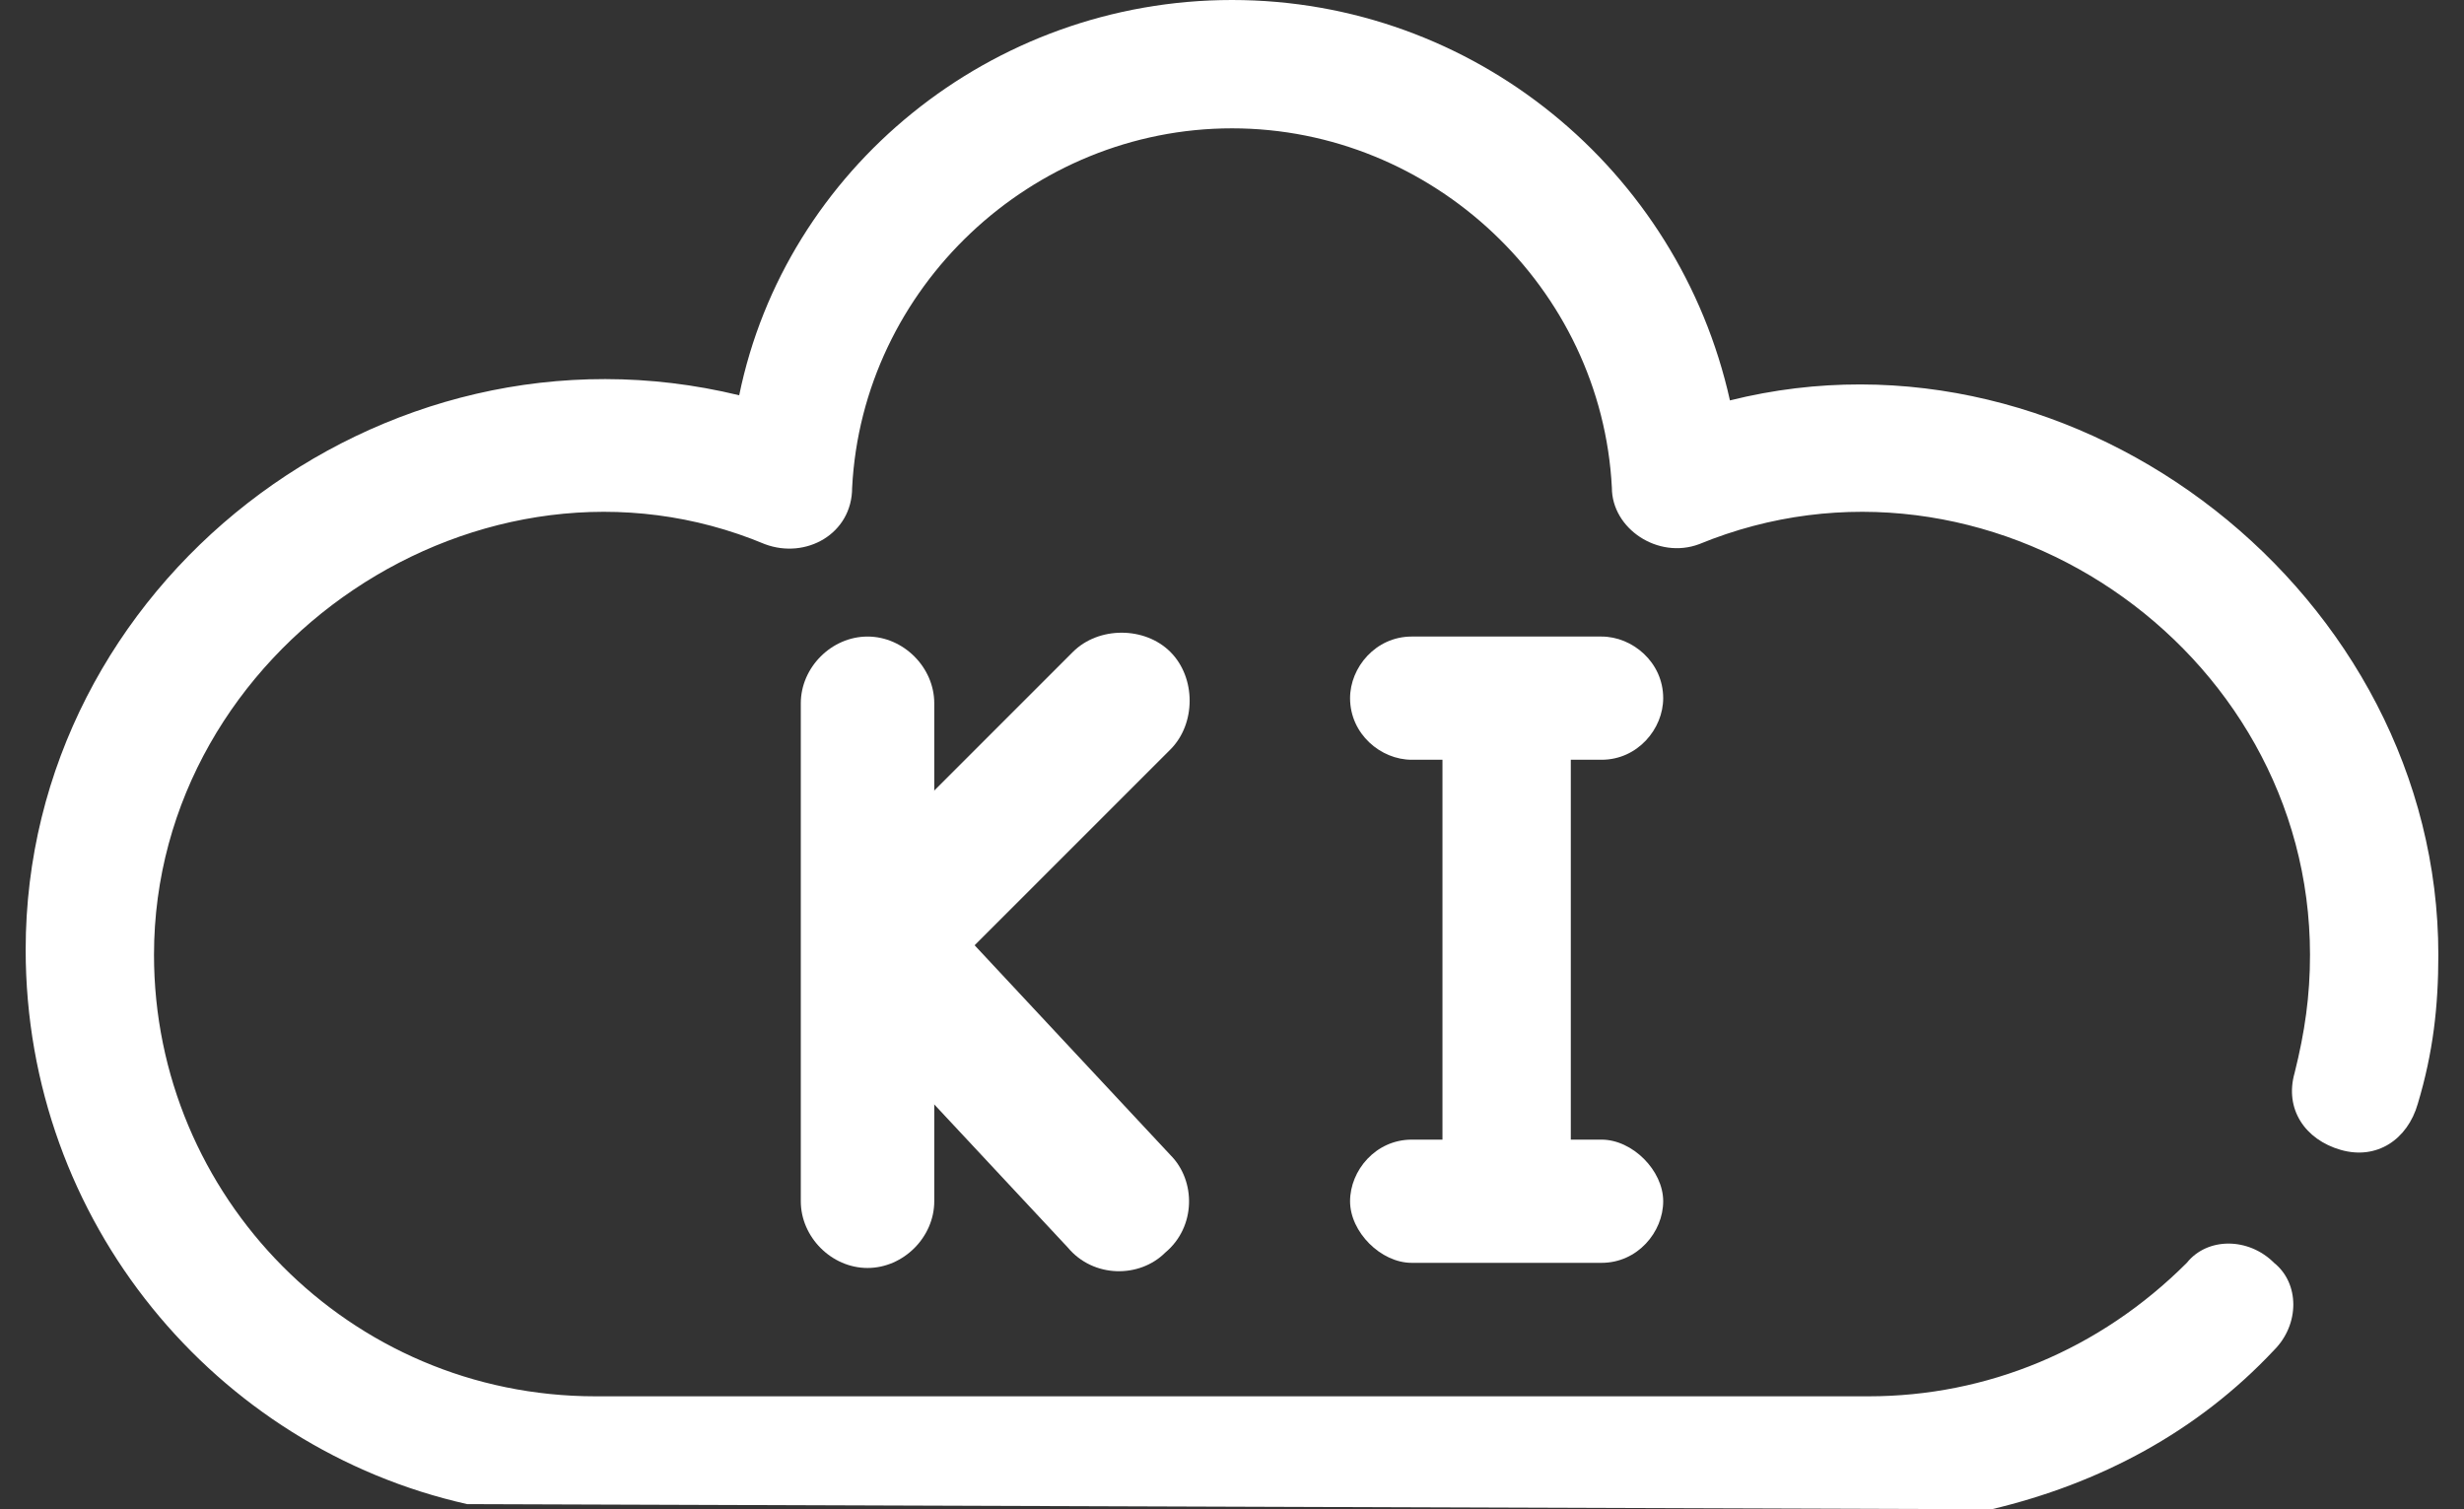
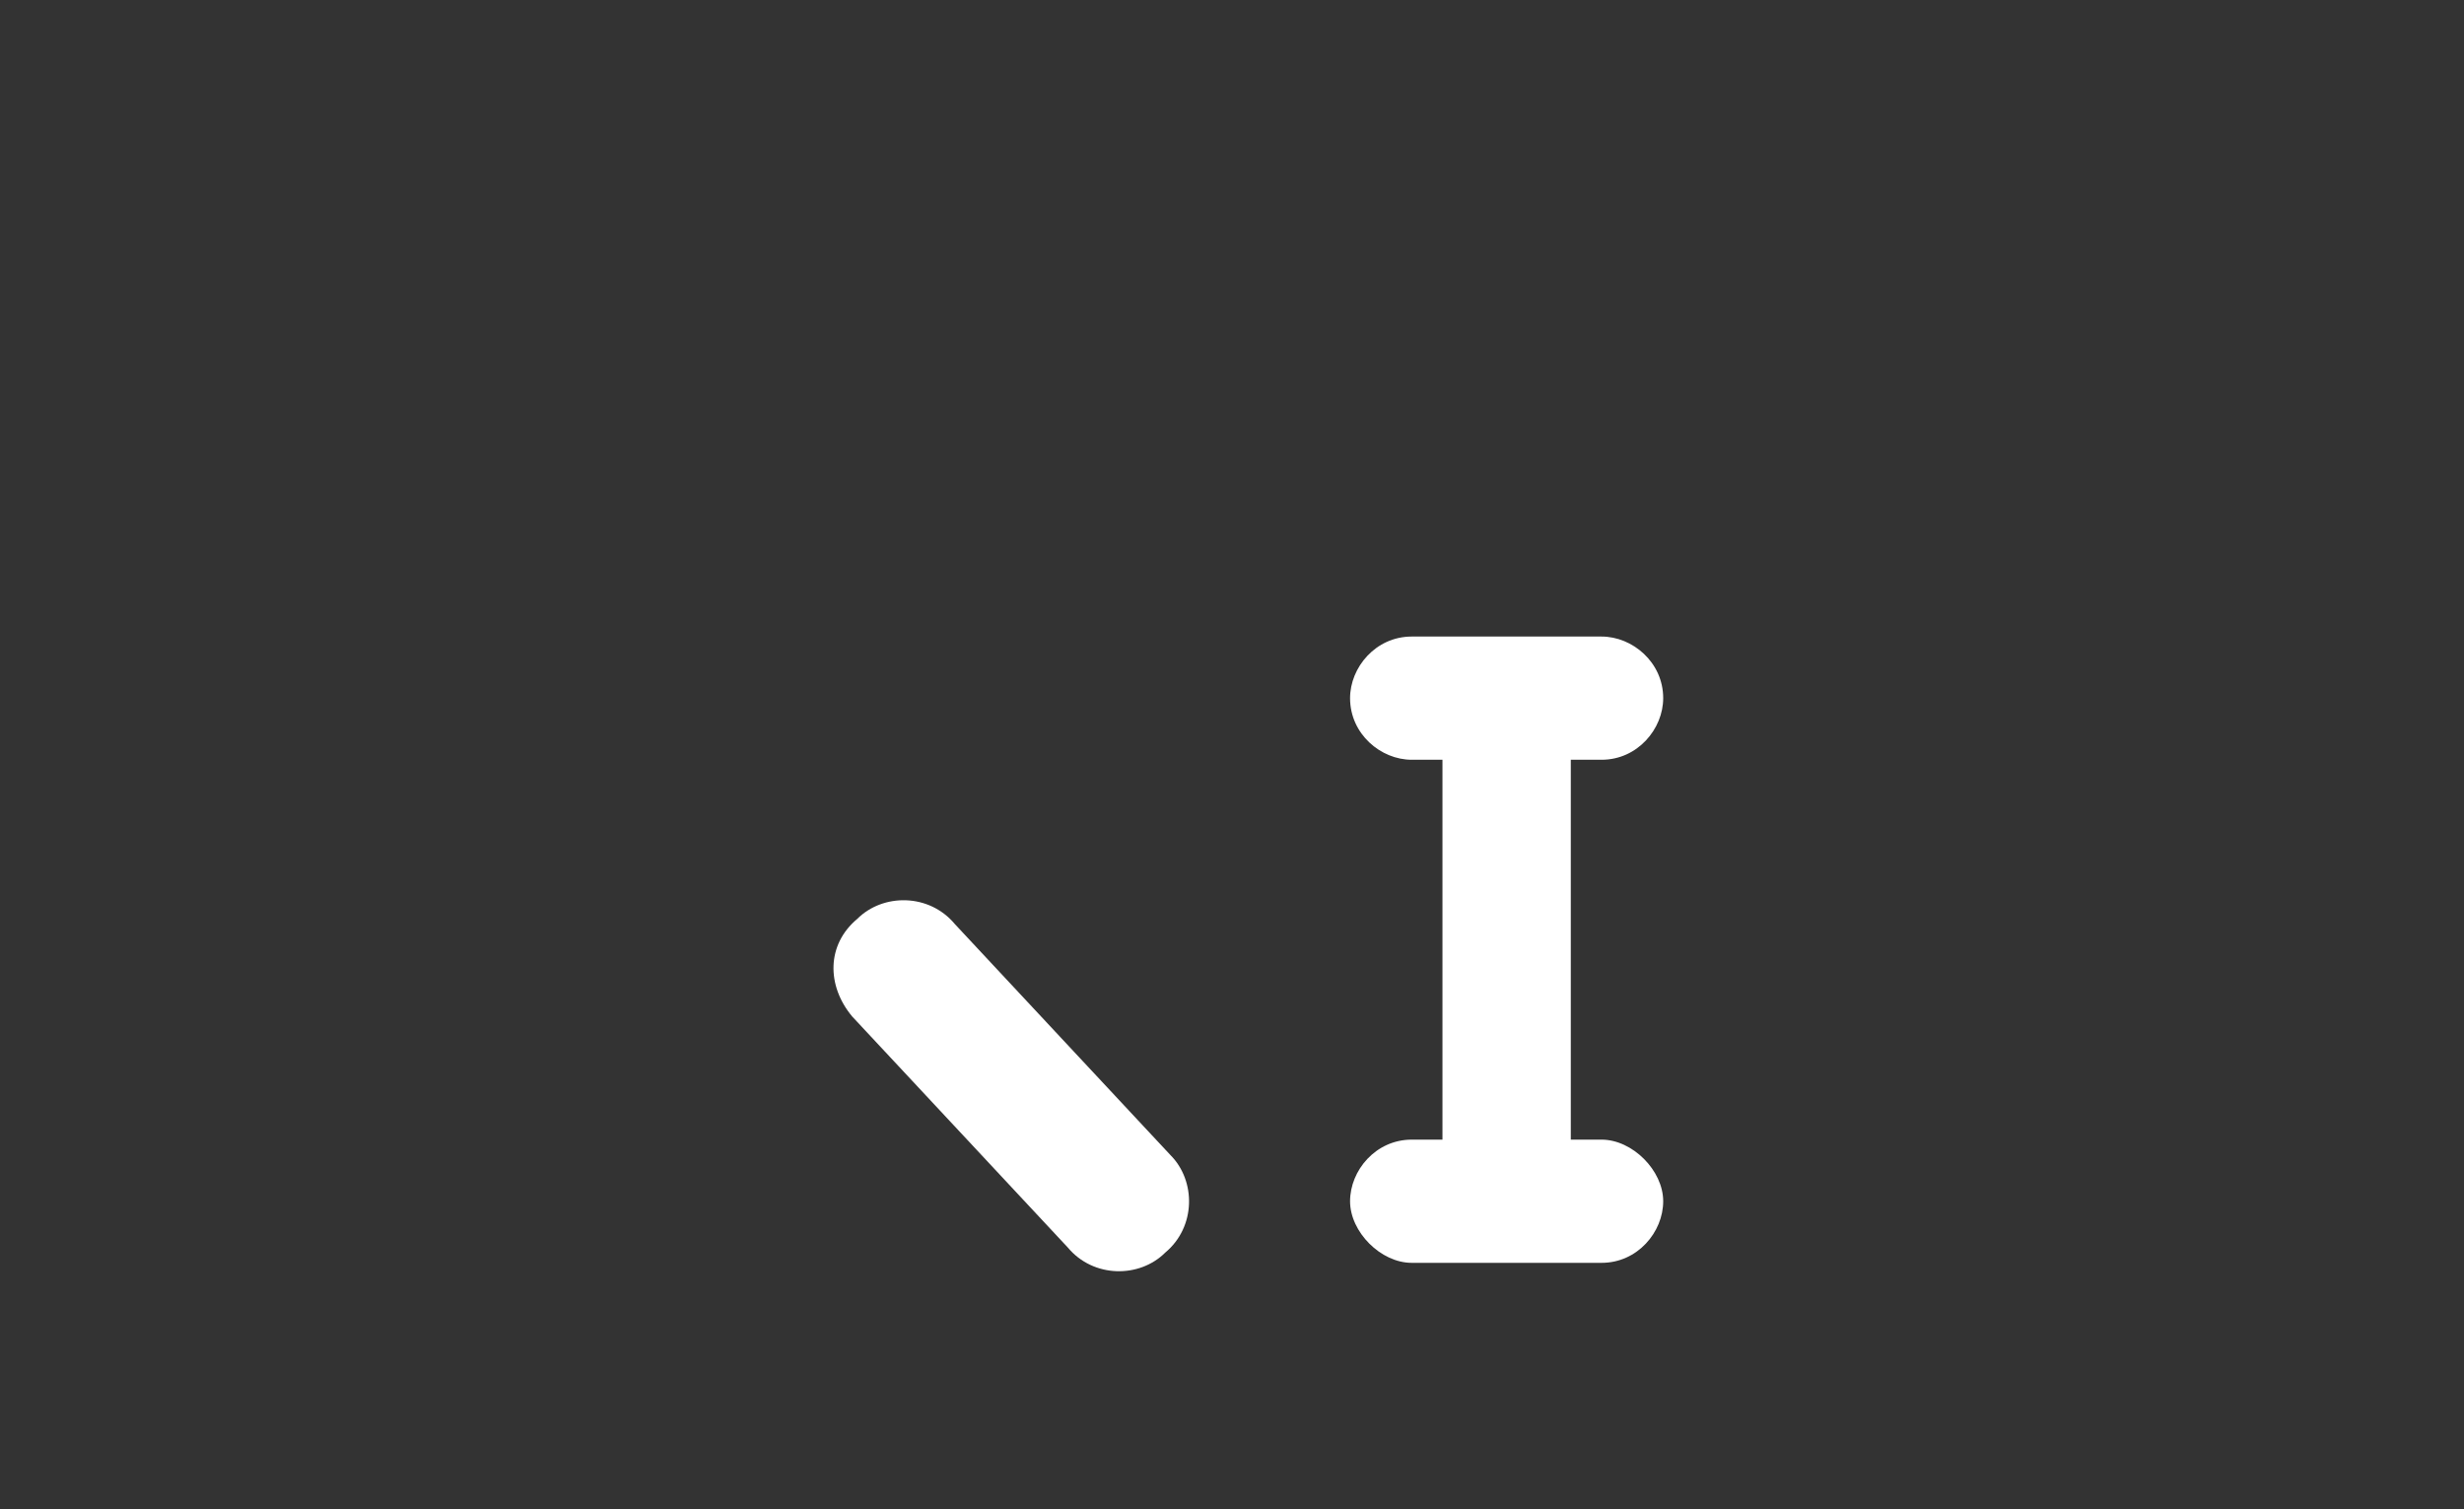
<svg xmlns="http://www.w3.org/2000/svg" id="Outline" x="0px" y="0px" viewBox="0 0 48 29.4" style="enable-background:new 0 0 48 29.4;" xml:space="preserve">
  <rect x="0" y="0" width="48" height="29.4" fill="#333333" stroke="none" />
  <style type="text/css">	.st0{fill:#FFFFFF;}</style>
  <g>
    <path class="st0" d="M31.2,14.8c0.7,0,1.2-0.6,1.2-1.2c0-0.7-0.6-1.2-1.2-1.2h-3.7c-0.7,0-1.2,0.6-1.2,1.2c0,0.7,0.6,1.2,1.2,1.2  h0.6v7.4h-0.6c-0.7,0-1.2,0.6-1.2,1.2s0.6,1.2,1.2,1.2h3.7c0.7,0,1.2-0.6,1.2-1.2s-0.6-1.2-1.2-1.2h-0.6v-7.4H31.2z" />
-     <path class="st0" d="M38.8,29.4c2.1-0.5,4-1.5,5.5-3.1c0.5-0.5,0.5-1.3,0-1.7c-0.5-0.5-1.3-0.5-1.7,0c-1.7,1.7-3.9,2.6-6.2,2.6  H11.6c-4.8,0-8.6-3.9-8.6-8.6c0-6,6.4-10.3,11.9-8c0.8,0.3,1.7-0.2,1.7-1.1c0.2-3.9,3.5-7,7.4-7c3.9,0,7.2,3.1,7.4,7  c0,0.8,0.9,1.4,1.7,1.1c5.6-2.3,11.9,2,11.9,8c0,0.8-0.1,1.5-0.3,2.3c-0.2,0.7,0.2,1.3,0.9,1.5c0.7,0.2,1.3-0.2,1.5-0.9  c0.3-1,0.4-1.9,0.4-2.9c0-7-7-12.5-13.8-10.8C32.7,3.3,28.7,0,24,0s-8.7,3.3-9.6,7.7C7.4,6,0.5,11.4,0.5,18.5  c0,5.3,3.7,9.7,8.6,10.8" />
-     <path class="st0" d="M16.9,24.7L16.9,24.7c-0.7,0-1.3-0.6-1.3-1.3v-9.7c0-0.7,0.6-1.3,1.3-1.3h0c0.7,0,1.3,0.6,1.3,1.3v9.7  C18.2,24.1,17.6,24.7,16.9,24.7z" />
    <path class="st0" d="M16.7,17.9L16.7,17.9c0.5-0.5,1.4-0.5,1.9,0.1l4.2,4.5c0.5,0.5,0.5,1.4-0.1,1.9l0,0c-0.5,0.5-1.4,0.5-1.9-0.1  l-4.2-4.5C16.1,19.2,16.1,18.4,16.7,17.9z" />
-     <path class="st0" d="M22.8,12.7L22.8,12.7c0.5,0.5,0.5,1.4,0,1.9L18.4,19c-0.5,0.5-1.4,0.5-1.9,0l0,0c-0.5-0.5-0.5-1.4,0-1.9  l4.4-4.4C21.4,12.2,22.3,12.2,22.8,12.7z" />
  </g>
</svg>